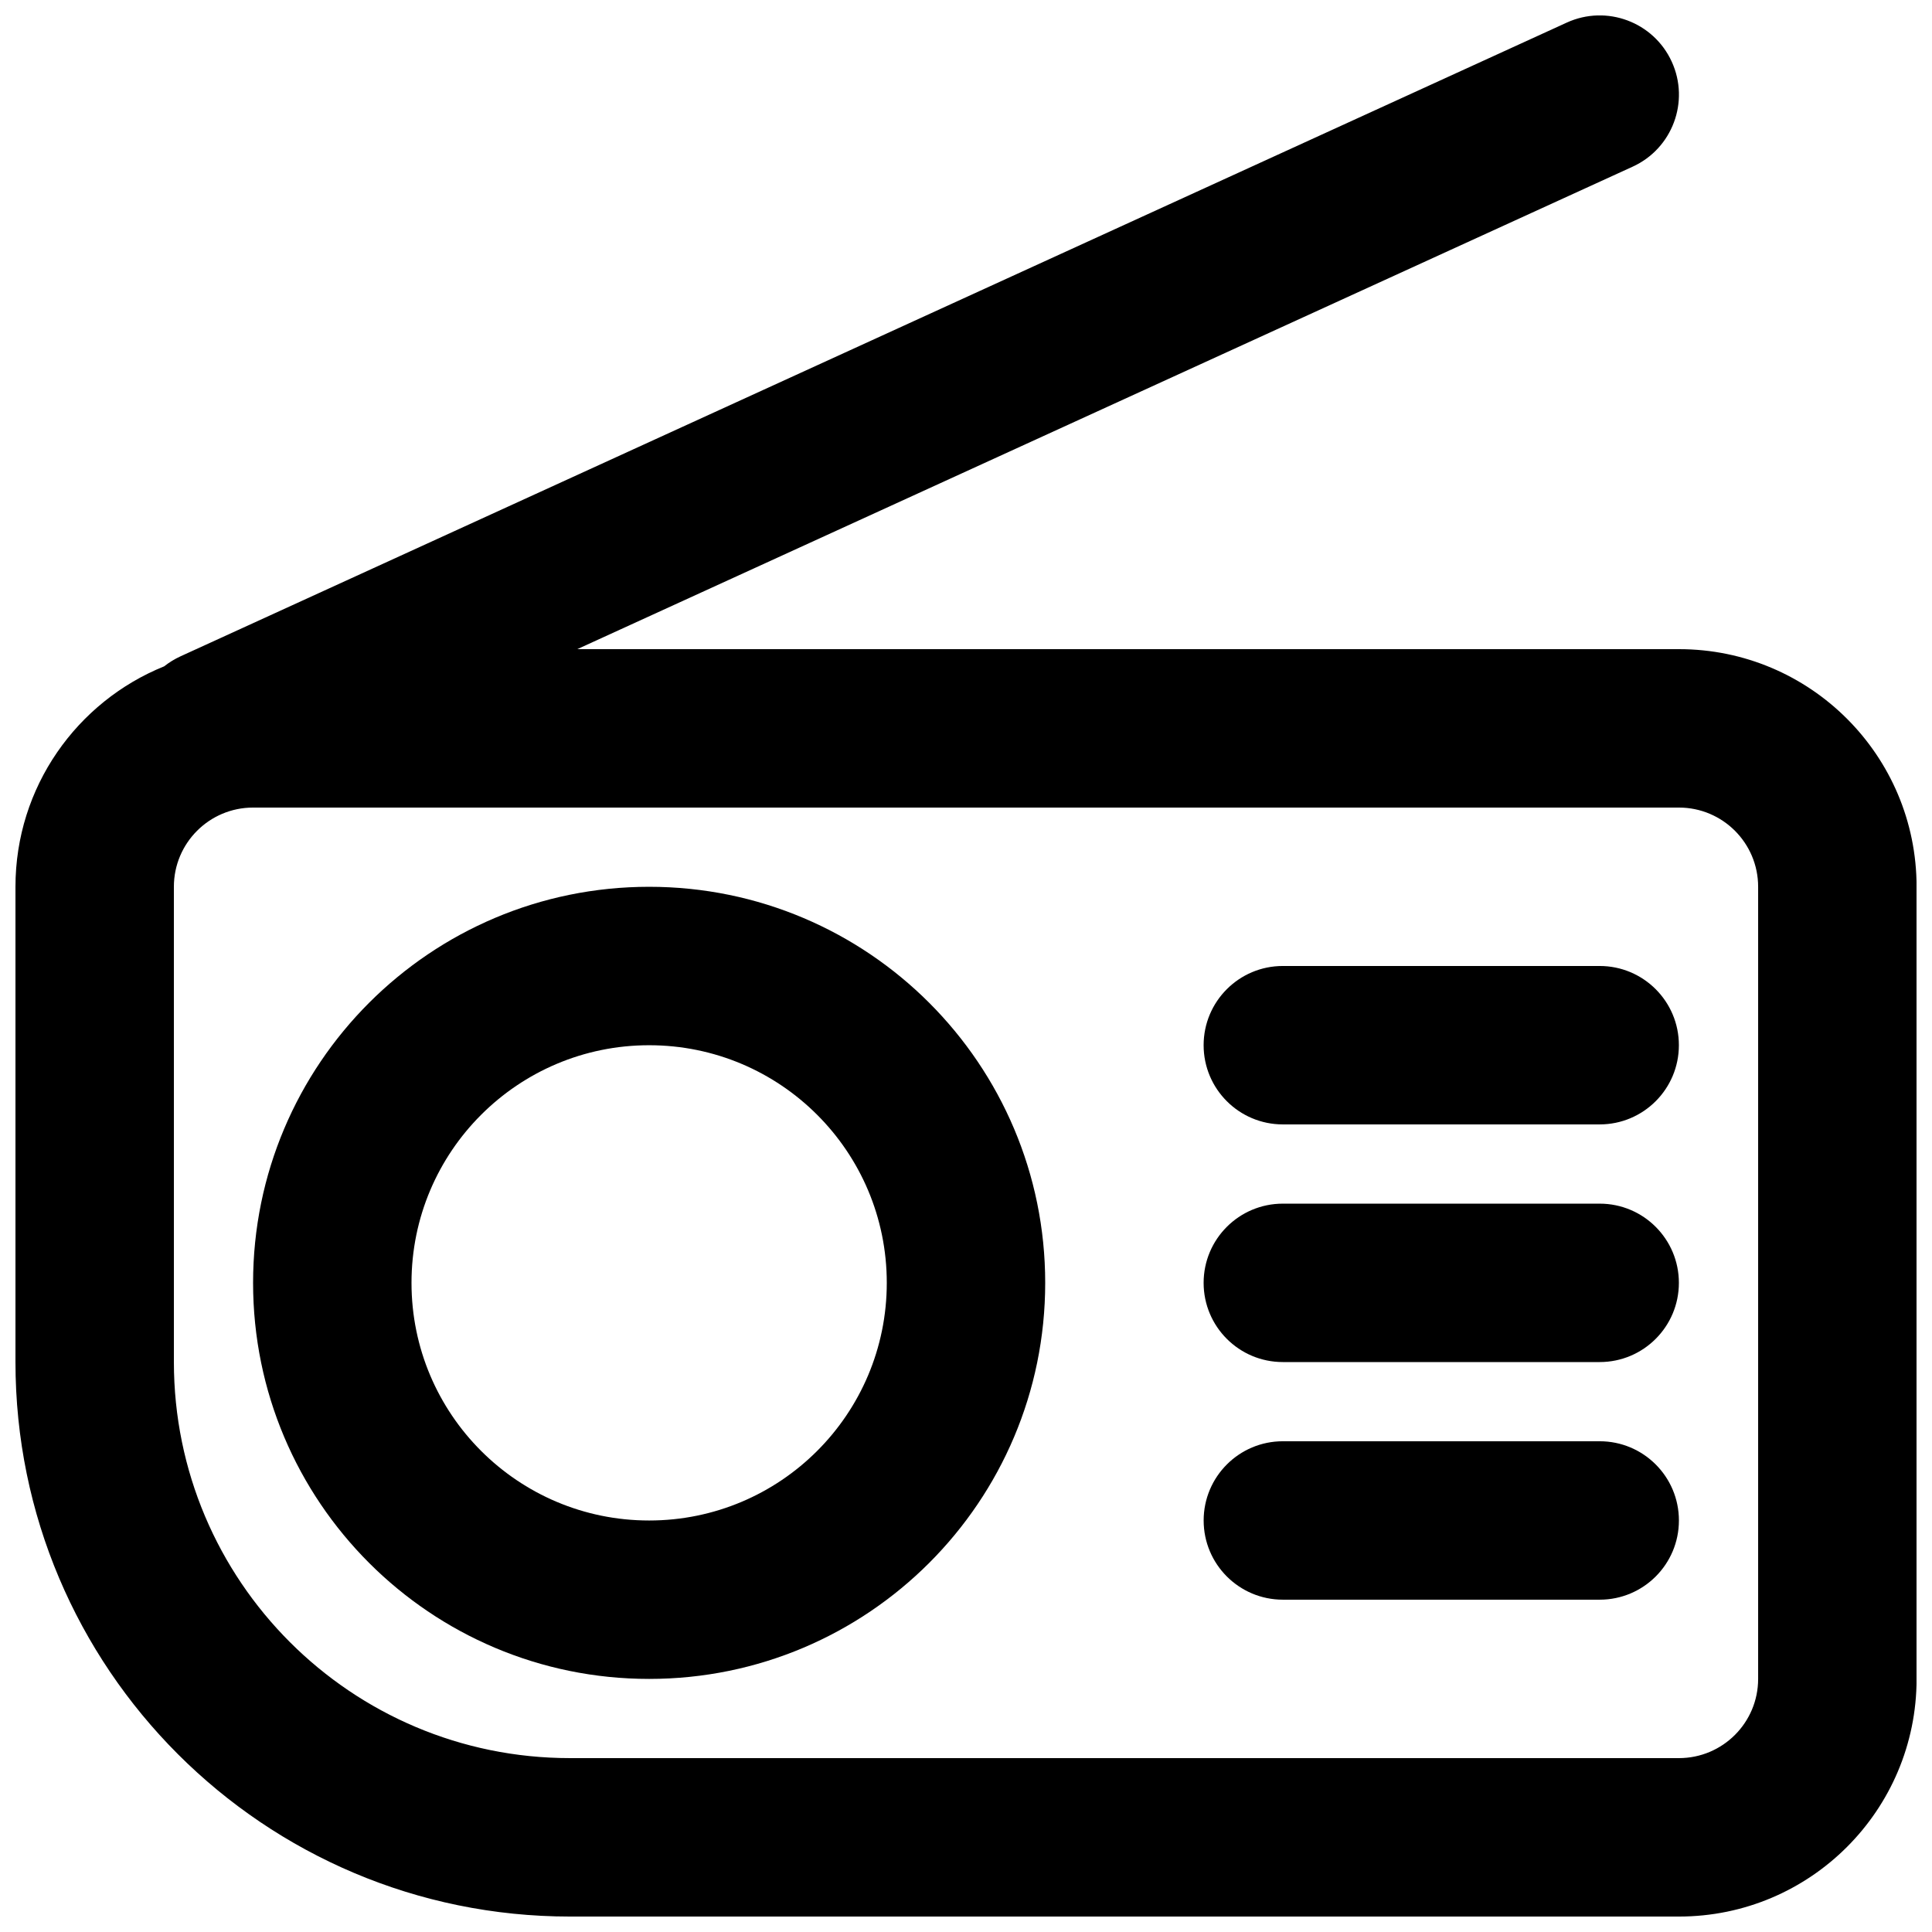
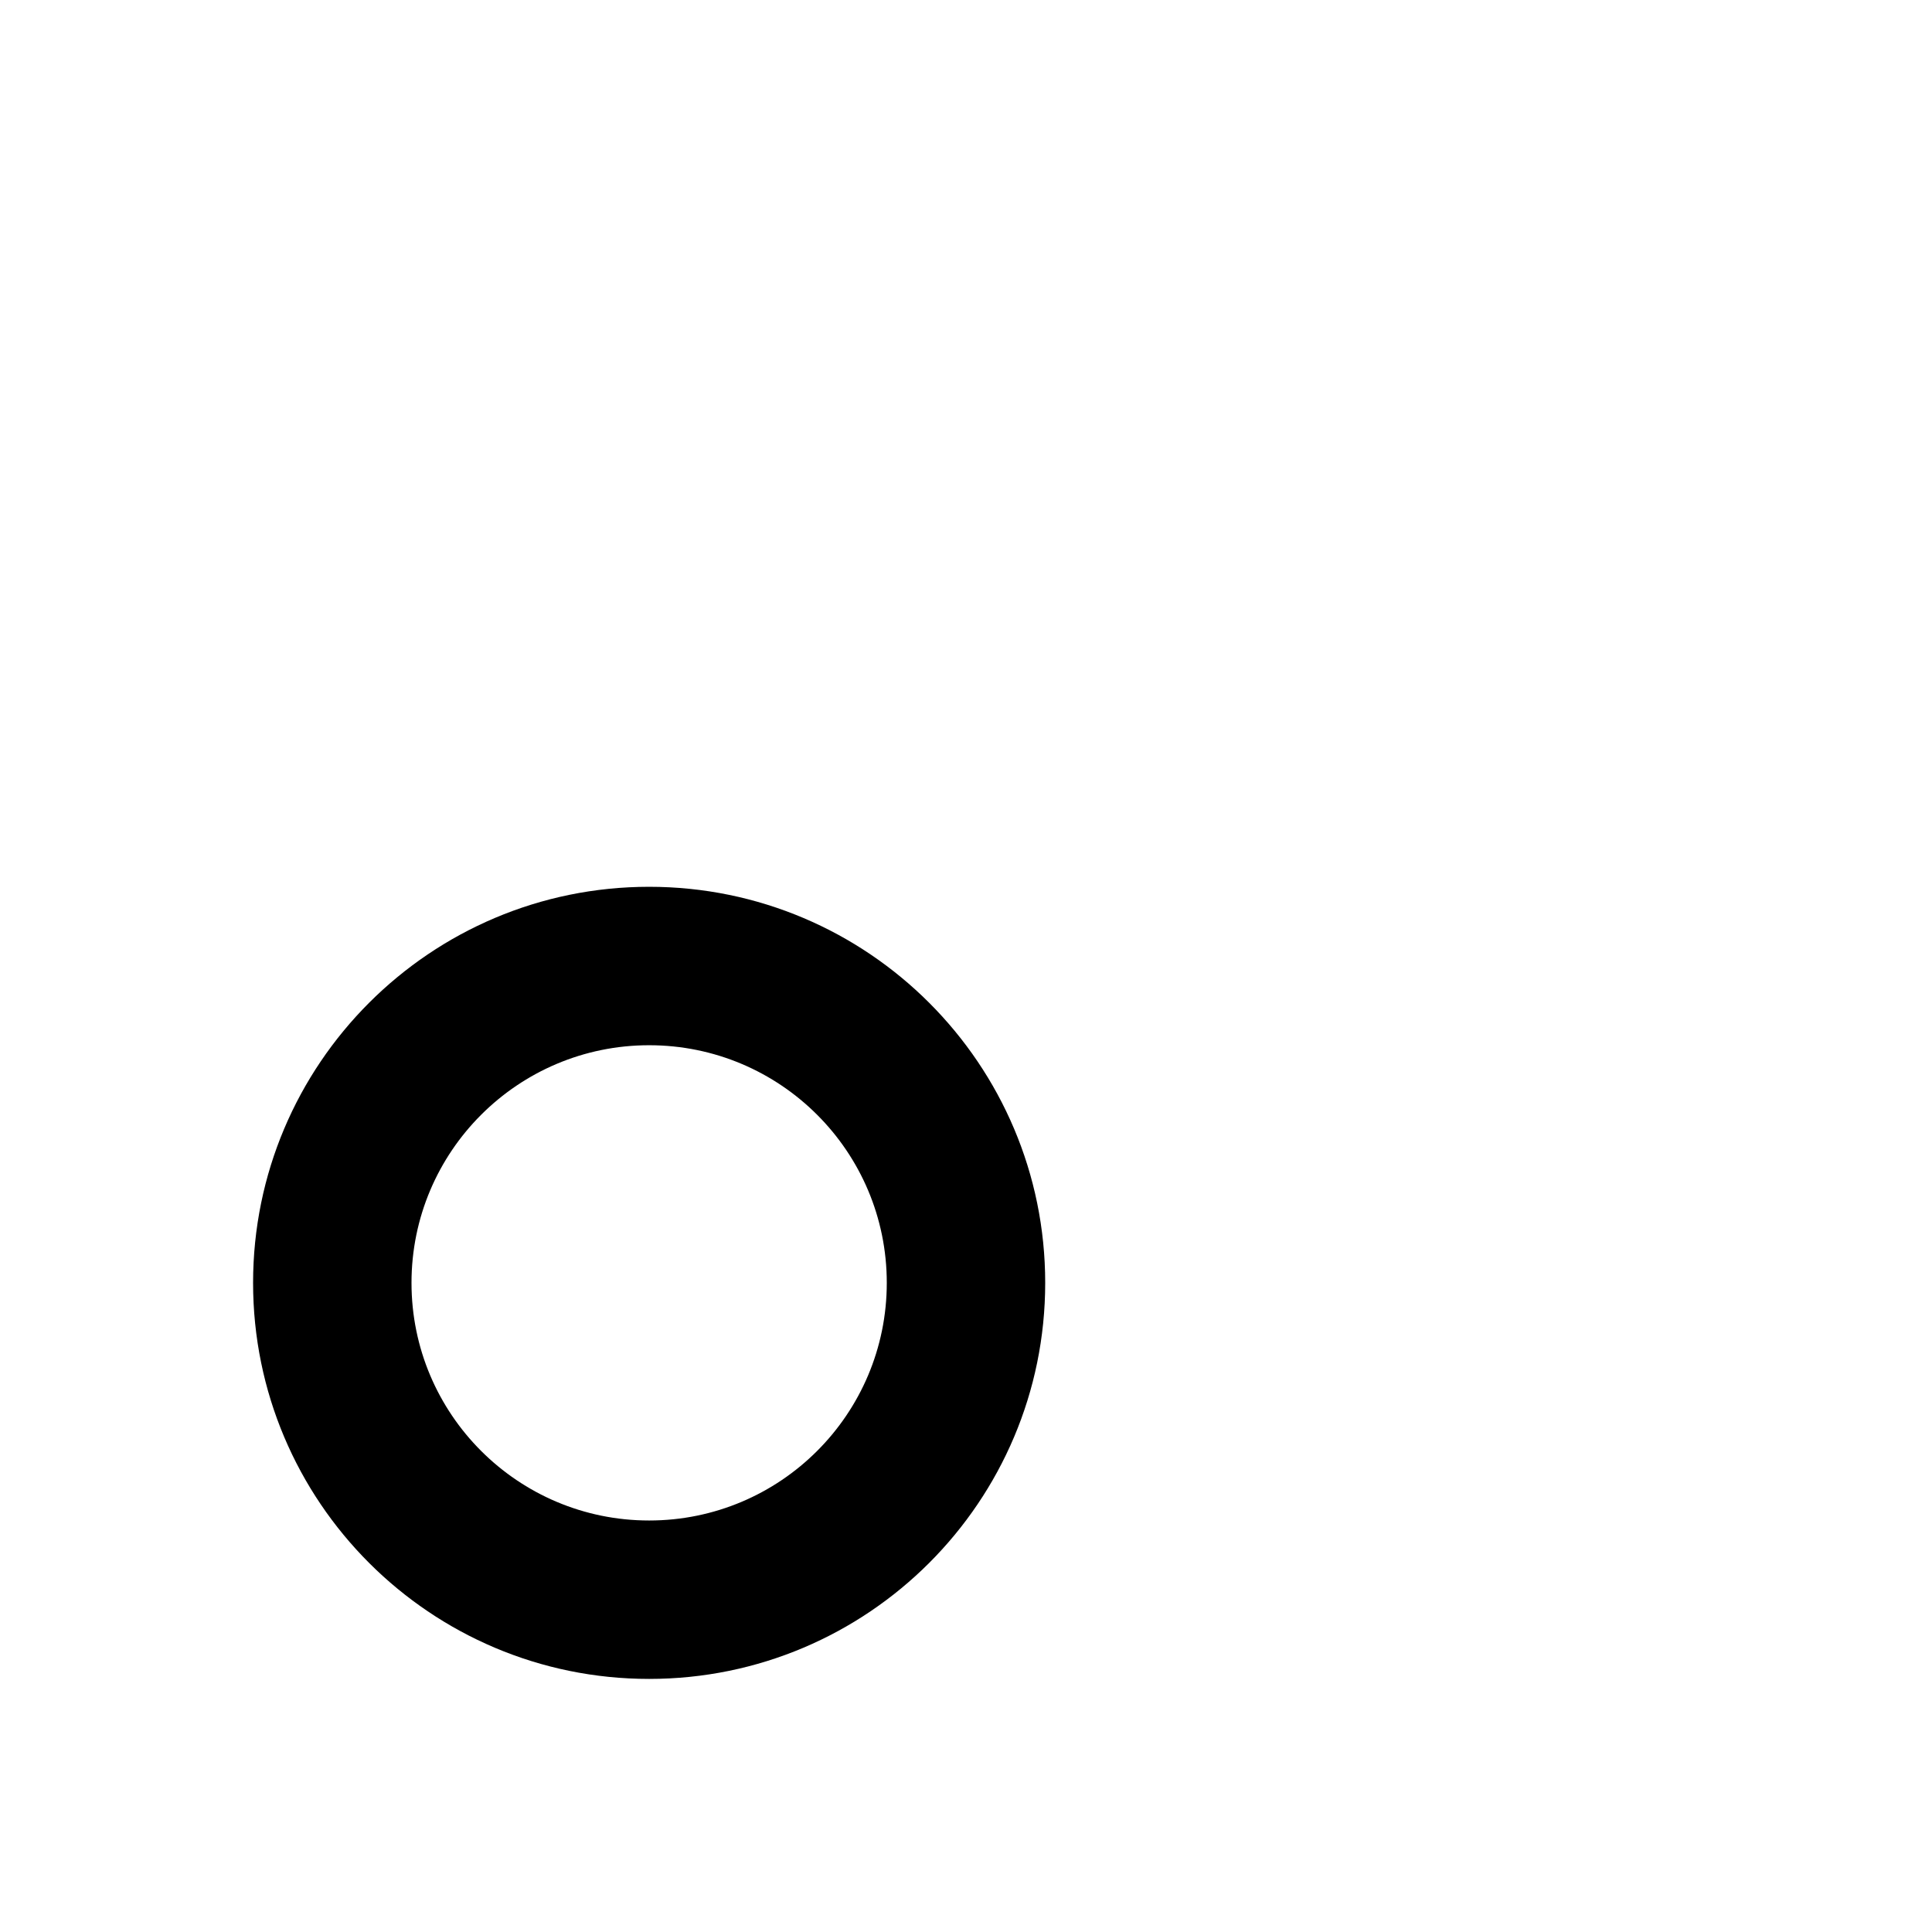
<svg xmlns="http://www.w3.org/2000/svg" width="800px" height="800px" version="1.1" viewBox="144 144 512 512">
  <defs>
    <clipPath id="a">
-       <path d="m148.09 148.09h503.81v503.81h-503.81z" />
-     </clipPath>
+       </clipPath>
  </defs>
-   <path d="m567.93 441.98c11.594 0 20.992-9.398 20.992-20.992s-9.398-20.992-20.992-20.992h-83.969c-11.594 0-20.988 9.398-20.988 20.992s9.395 20.992 20.988 20.992z" />
-   <path d="m567.93 504.96c11.594 0 20.992-9.395 20.992-20.992 0-11.594-9.398-20.988-20.992-20.988h-83.969c-11.594 0-20.988 9.395-20.988 20.988 0 11.598 9.395 20.992 20.988 20.992z" />
-   <path d="m588.93 546.94c0 11.594-9.398 20.992-20.992 20.992h-83.969c-11.594 0-20.988-9.398-20.988-20.992s9.395-20.992 20.988-20.992h83.969c11.594 0 20.992 9.398 20.992 20.992z" />
  <path d="m316.03 379.01c-57.969 0-104.96 46.992-104.96 104.96 0 57.969 46.992 104.96 104.96 104.96 57.965 0 104.96-46.992 104.96-104.96 0-57.965-46.996-104.96-104.96-104.96zm-62.977 104.96c0-34.781 28.195-62.973 62.977-62.973s62.977 28.191 62.977 62.973c0 34.785-28.195 62.977-62.977 62.977s-62.977-28.191-62.977-62.977z" fill-rule="evenodd" />
  <g clip-path="url(#a)">
    <path d="m588.93 316.03h-291.94l279.68-127.86c10.543-4.816 15.184-17.273 10.363-27.816-4.82-10.547-17.277-15.184-27.82-10.367l-367.36 167.94c-1.586 0.727-3.035 1.621-4.34 2.656-23.109 9.328-39.414 31.973-39.414 58.422v125.95c0 81.156 65.789 146.95 146.95 146.95h293.89c34.781 0 62.977-28.195 62.977-62.977v-209.92c0-34.781-28.195-62.977-62.977-62.977zm-398.85 62.977c0-11.594 9.398-20.992 20.992-20.992h377.86c11.594 0 20.992 9.398 20.992 20.992v209.92c0 11.594-9.398 20.992-20.992 20.992h-293.89c-57.969 0-104.96-46.992-104.96-104.96z" fill-rule="evenodd" />
  </g>
</svg>